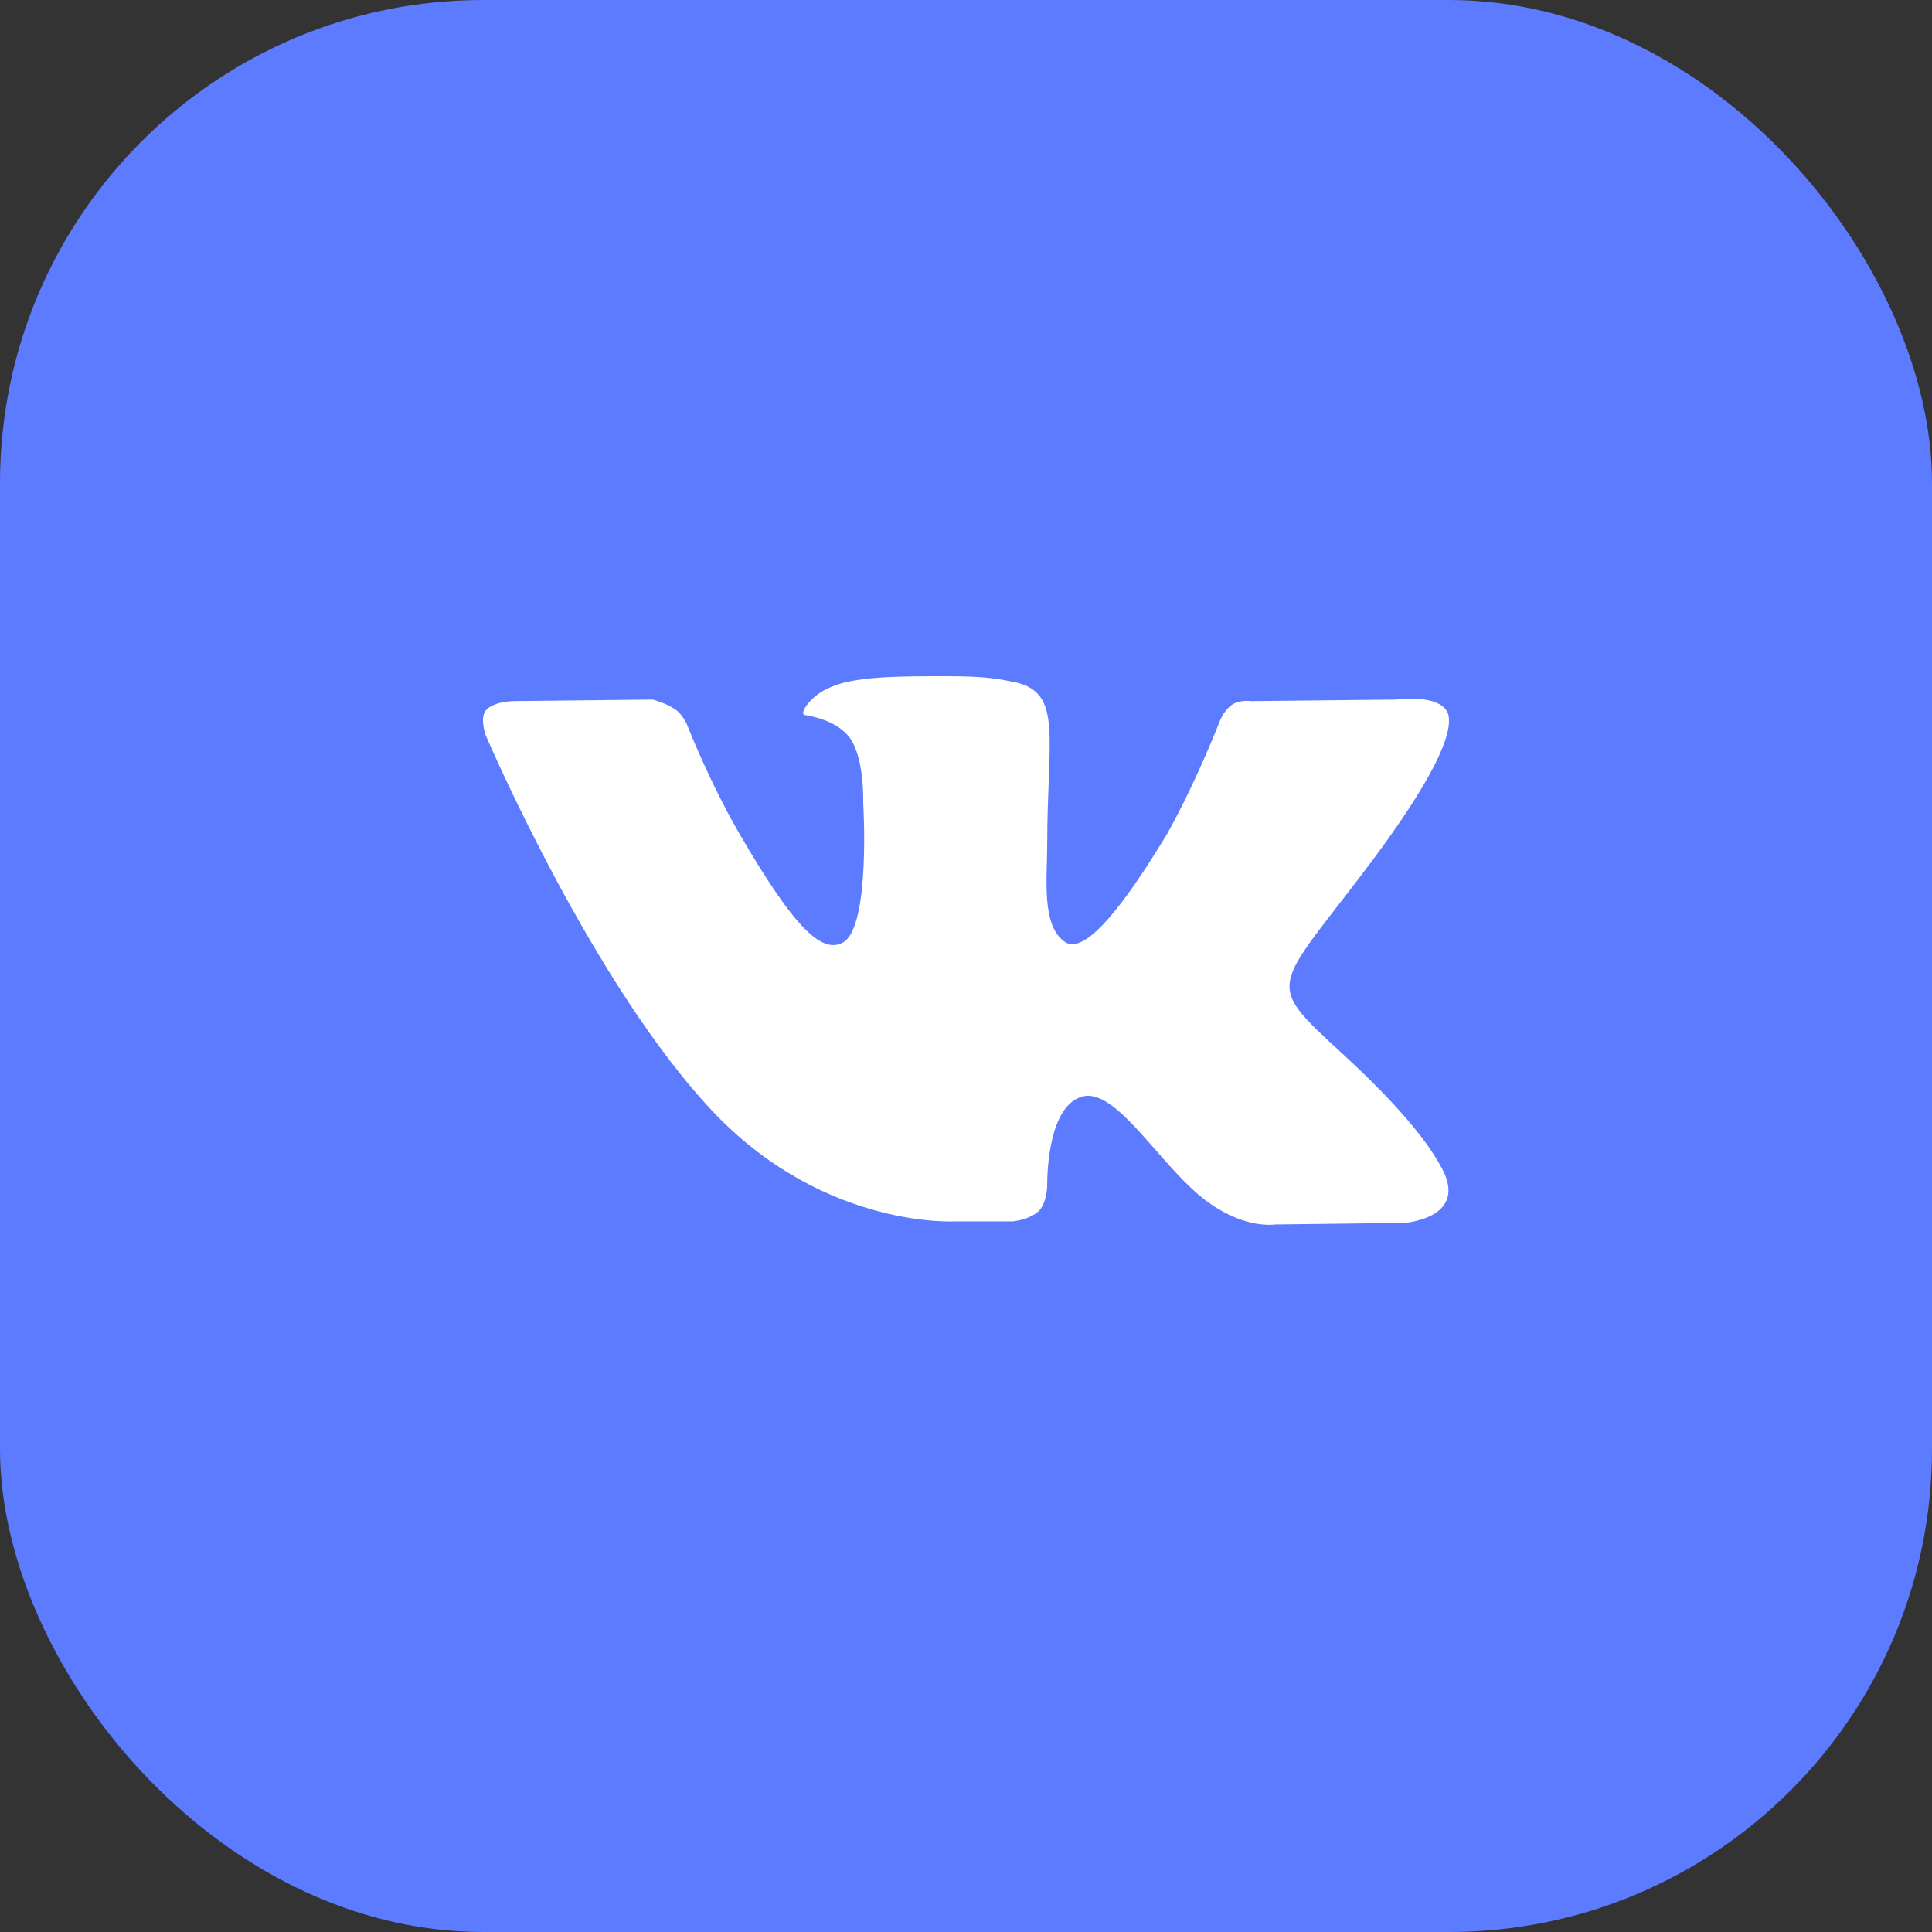
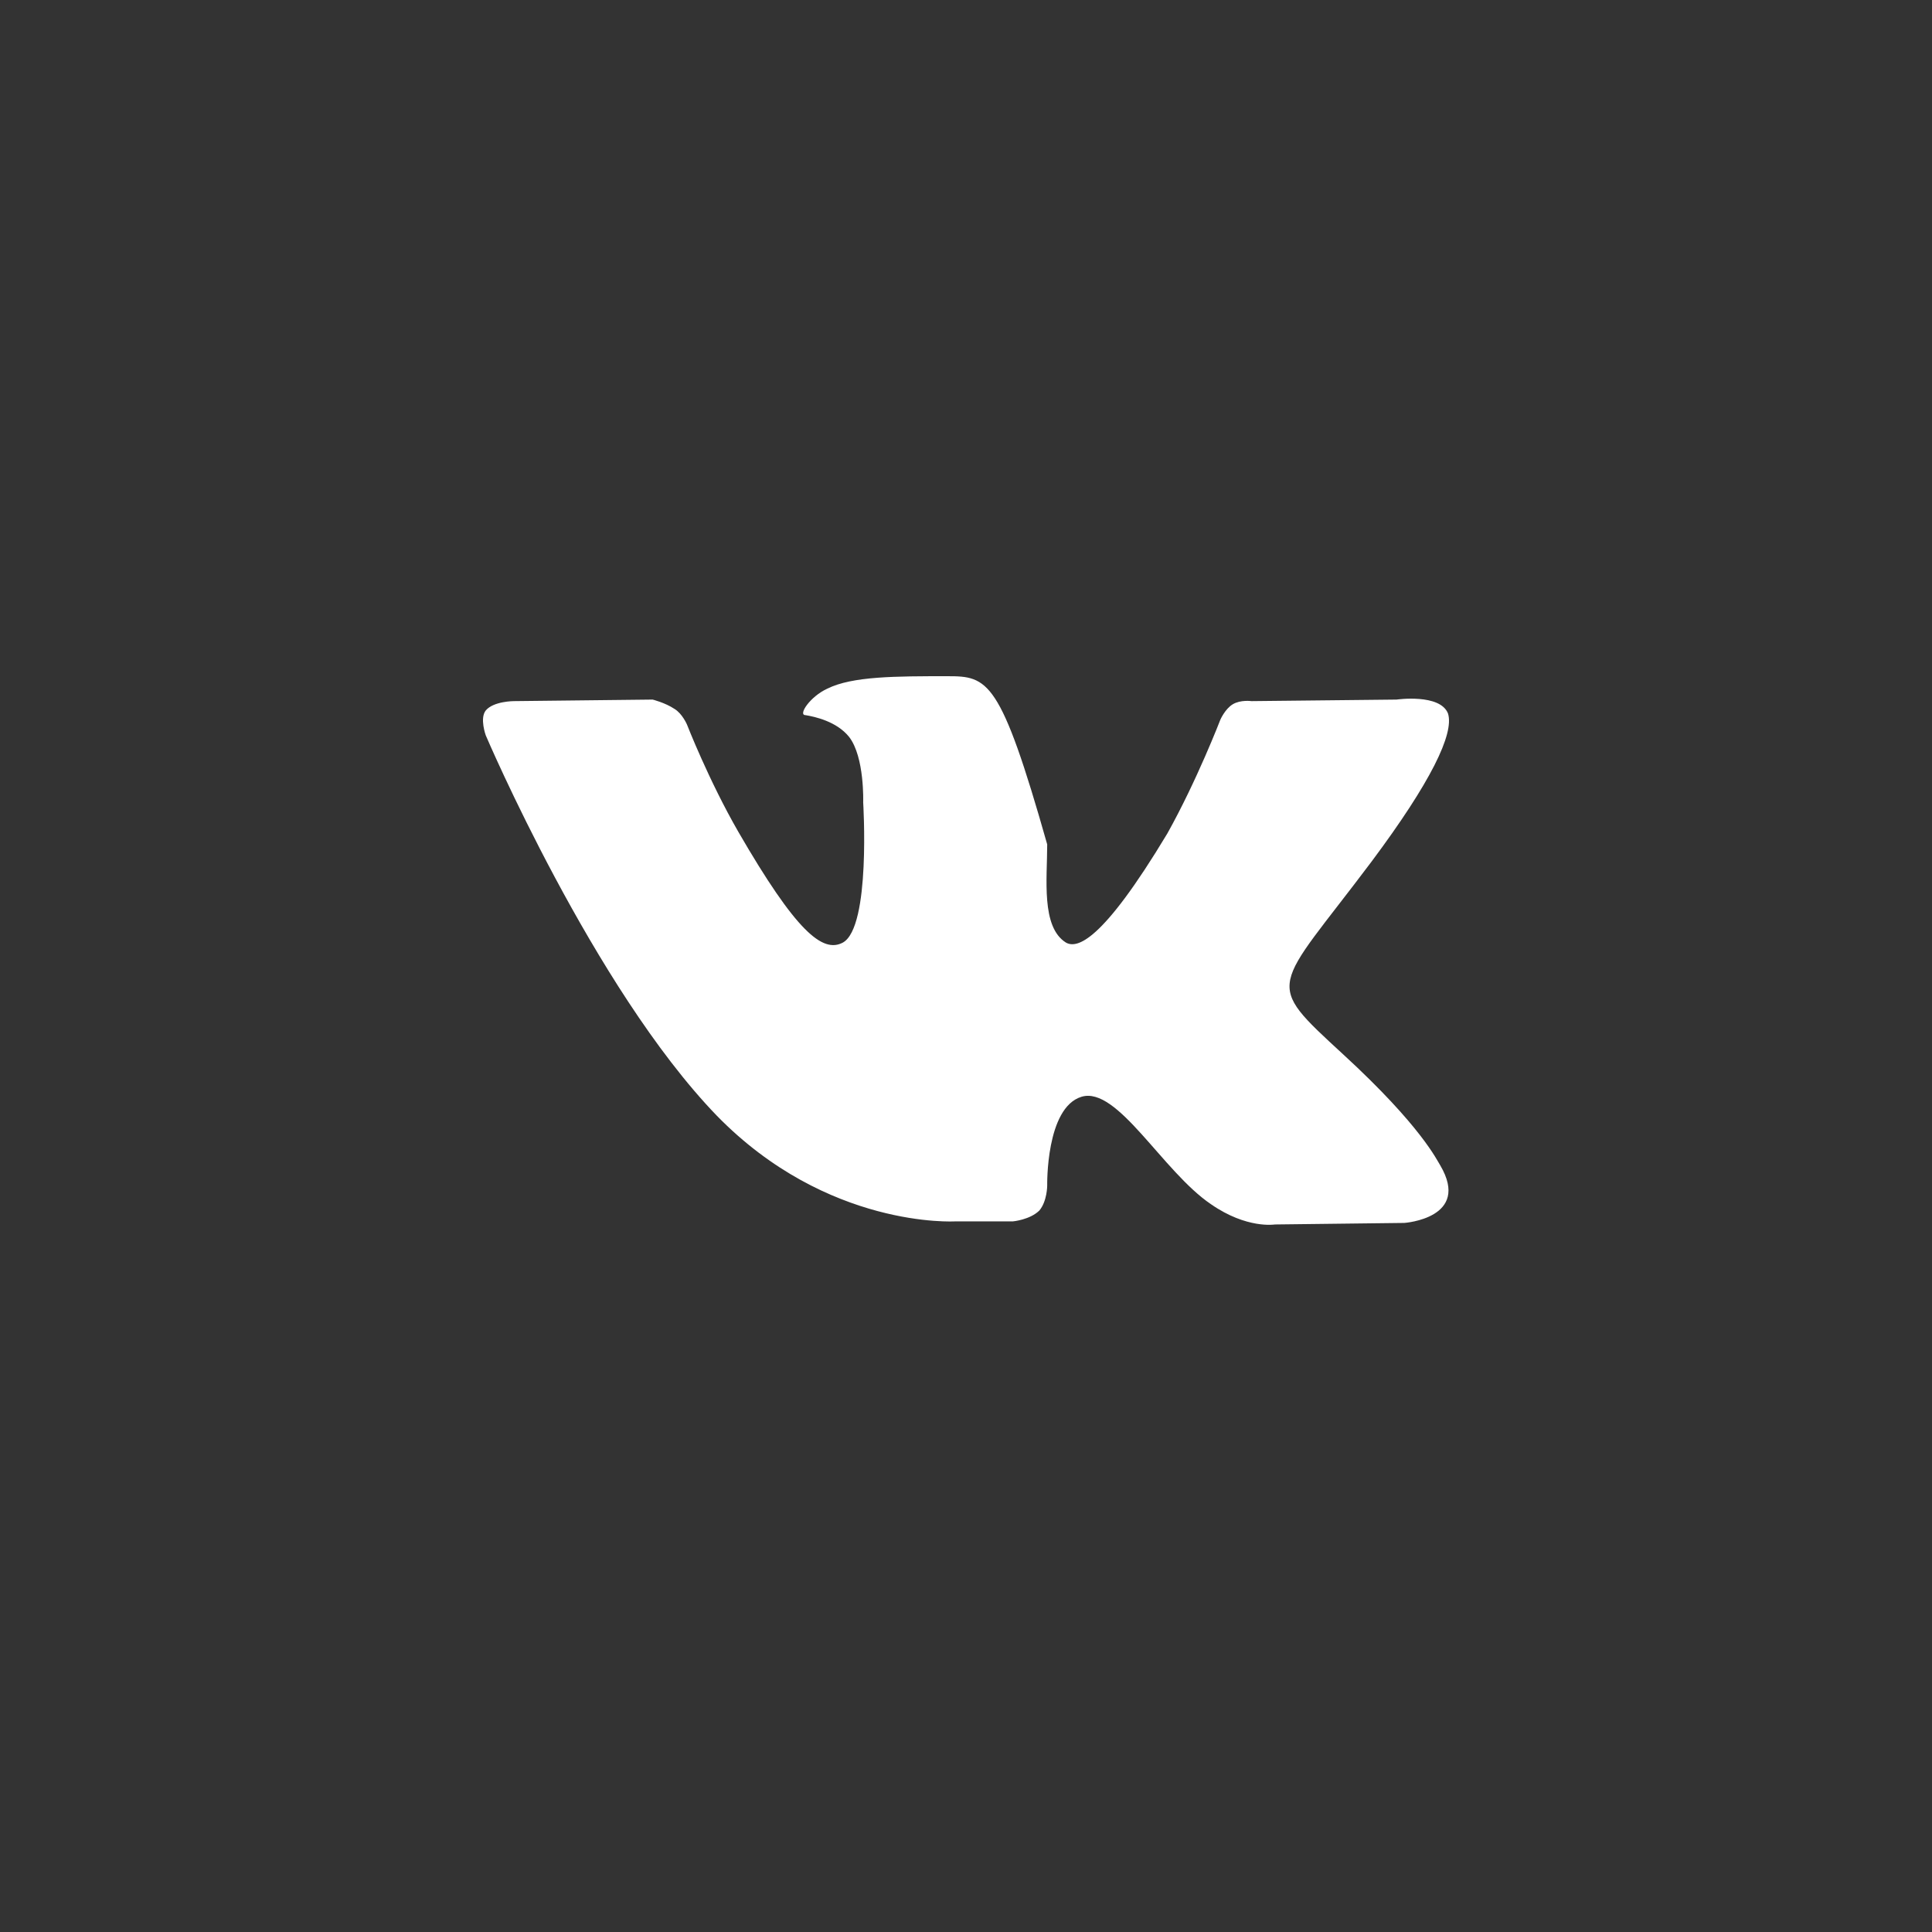
<svg xmlns="http://www.w3.org/2000/svg" width="60" height="60" viewBox="0 0 60 60" fill="none">
  <rect x="0" y="0" width="60" height="60" fill="#333333" stroke="none" />
-   <rect width="60" height="60" rx="15" fill="#5D7BFF" />
-   <path d="M29.665 37.931H31.457C31.457 37.931 31.989 37.882 32.28 37.592C32.522 37.302 32.522 36.818 32.522 36.818C32.522 36.818 32.474 34.399 33.588 34.061C34.702 33.722 36.106 36.383 37.608 37.398C38.722 38.172 39.593 38.027 39.593 38.027L43.614 37.979C43.614 37.979 45.696 37.834 44.727 36.189C44.631 36.044 44.146 34.98 41.725 32.755C39.206 30.433 39.545 30.82 42.596 26.756C44.437 24.289 45.163 22.79 44.97 22.161C44.727 21.532 43.371 21.726 43.371 21.726L38.867 21.774C38.867 21.774 38.528 21.726 38.286 21.871C38.044 22.016 37.898 22.354 37.898 22.354C37.898 22.354 37.172 24.241 36.252 25.886C34.217 29.272 33.442 29.465 33.103 29.272C32.328 28.788 32.522 27.288 32.522 26.224C32.522 22.935 33.007 21.532 31.553 21.194C31.069 21.097 30.682 21 29.422 21C27.824 21 26.468 21 25.693 21.387C25.16 21.629 24.773 22.209 25.015 22.209C25.306 22.258 25.984 22.403 26.371 22.887C26.855 23.515 26.807 24.918 26.807 24.918C26.807 24.918 27.049 28.788 26.177 29.272C25.548 29.61 24.724 28.933 22.932 25.837C22.012 24.241 21.334 22.5 21.334 22.5C21.334 22.5 21.189 22.161 20.947 22.016C20.656 21.822 20.268 21.726 20.268 21.726L15.958 21.774C15.958 21.774 15.328 21.774 15.086 22.064C14.892 22.306 15.086 22.838 15.086 22.838C15.086 22.838 18.428 30.675 22.254 34.641C25.693 38.172 29.665 37.931 29.665 37.931Z" fill="white" />
+   <path d="M29.665 37.931H31.457C31.457 37.931 31.989 37.882 32.28 37.592C32.522 37.302 32.522 36.818 32.522 36.818C32.522 36.818 32.474 34.399 33.588 34.061C34.702 33.722 36.106 36.383 37.608 37.398C38.722 38.172 39.593 38.027 39.593 38.027L43.614 37.979C43.614 37.979 45.696 37.834 44.727 36.189C44.631 36.044 44.146 34.98 41.725 32.755C39.206 30.433 39.545 30.82 42.596 26.756C44.437 24.289 45.163 22.79 44.97 22.161C44.727 21.532 43.371 21.726 43.371 21.726L38.867 21.774C38.867 21.774 38.528 21.726 38.286 21.871C38.044 22.016 37.898 22.354 37.898 22.354C37.898 22.354 37.172 24.241 36.252 25.886C34.217 29.272 33.442 29.465 33.103 29.272C32.328 28.788 32.522 27.288 32.522 26.224C31.069 21.097 30.682 21 29.422 21C27.824 21 26.468 21 25.693 21.387C25.16 21.629 24.773 22.209 25.015 22.209C25.306 22.258 25.984 22.403 26.371 22.887C26.855 23.515 26.807 24.918 26.807 24.918C26.807 24.918 27.049 28.788 26.177 29.272C25.548 29.61 24.724 28.933 22.932 25.837C22.012 24.241 21.334 22.5 21.334 22.5C21.334 22.5 21.189 22.161 20.947 22.016C20.656 21.822 20.268 21.726 20.268 21.726L15.958 21.774C15.958 21.774 15.328 21.774 15.086 22.064C14.892 22.306 15.086 22.838 15.086 22.838C15.086 22.838 18.428 30.675 22.254 34.641C25.693 38.172 29.665 37.931 29.665 37.931Z" fill="white" />
</svg>